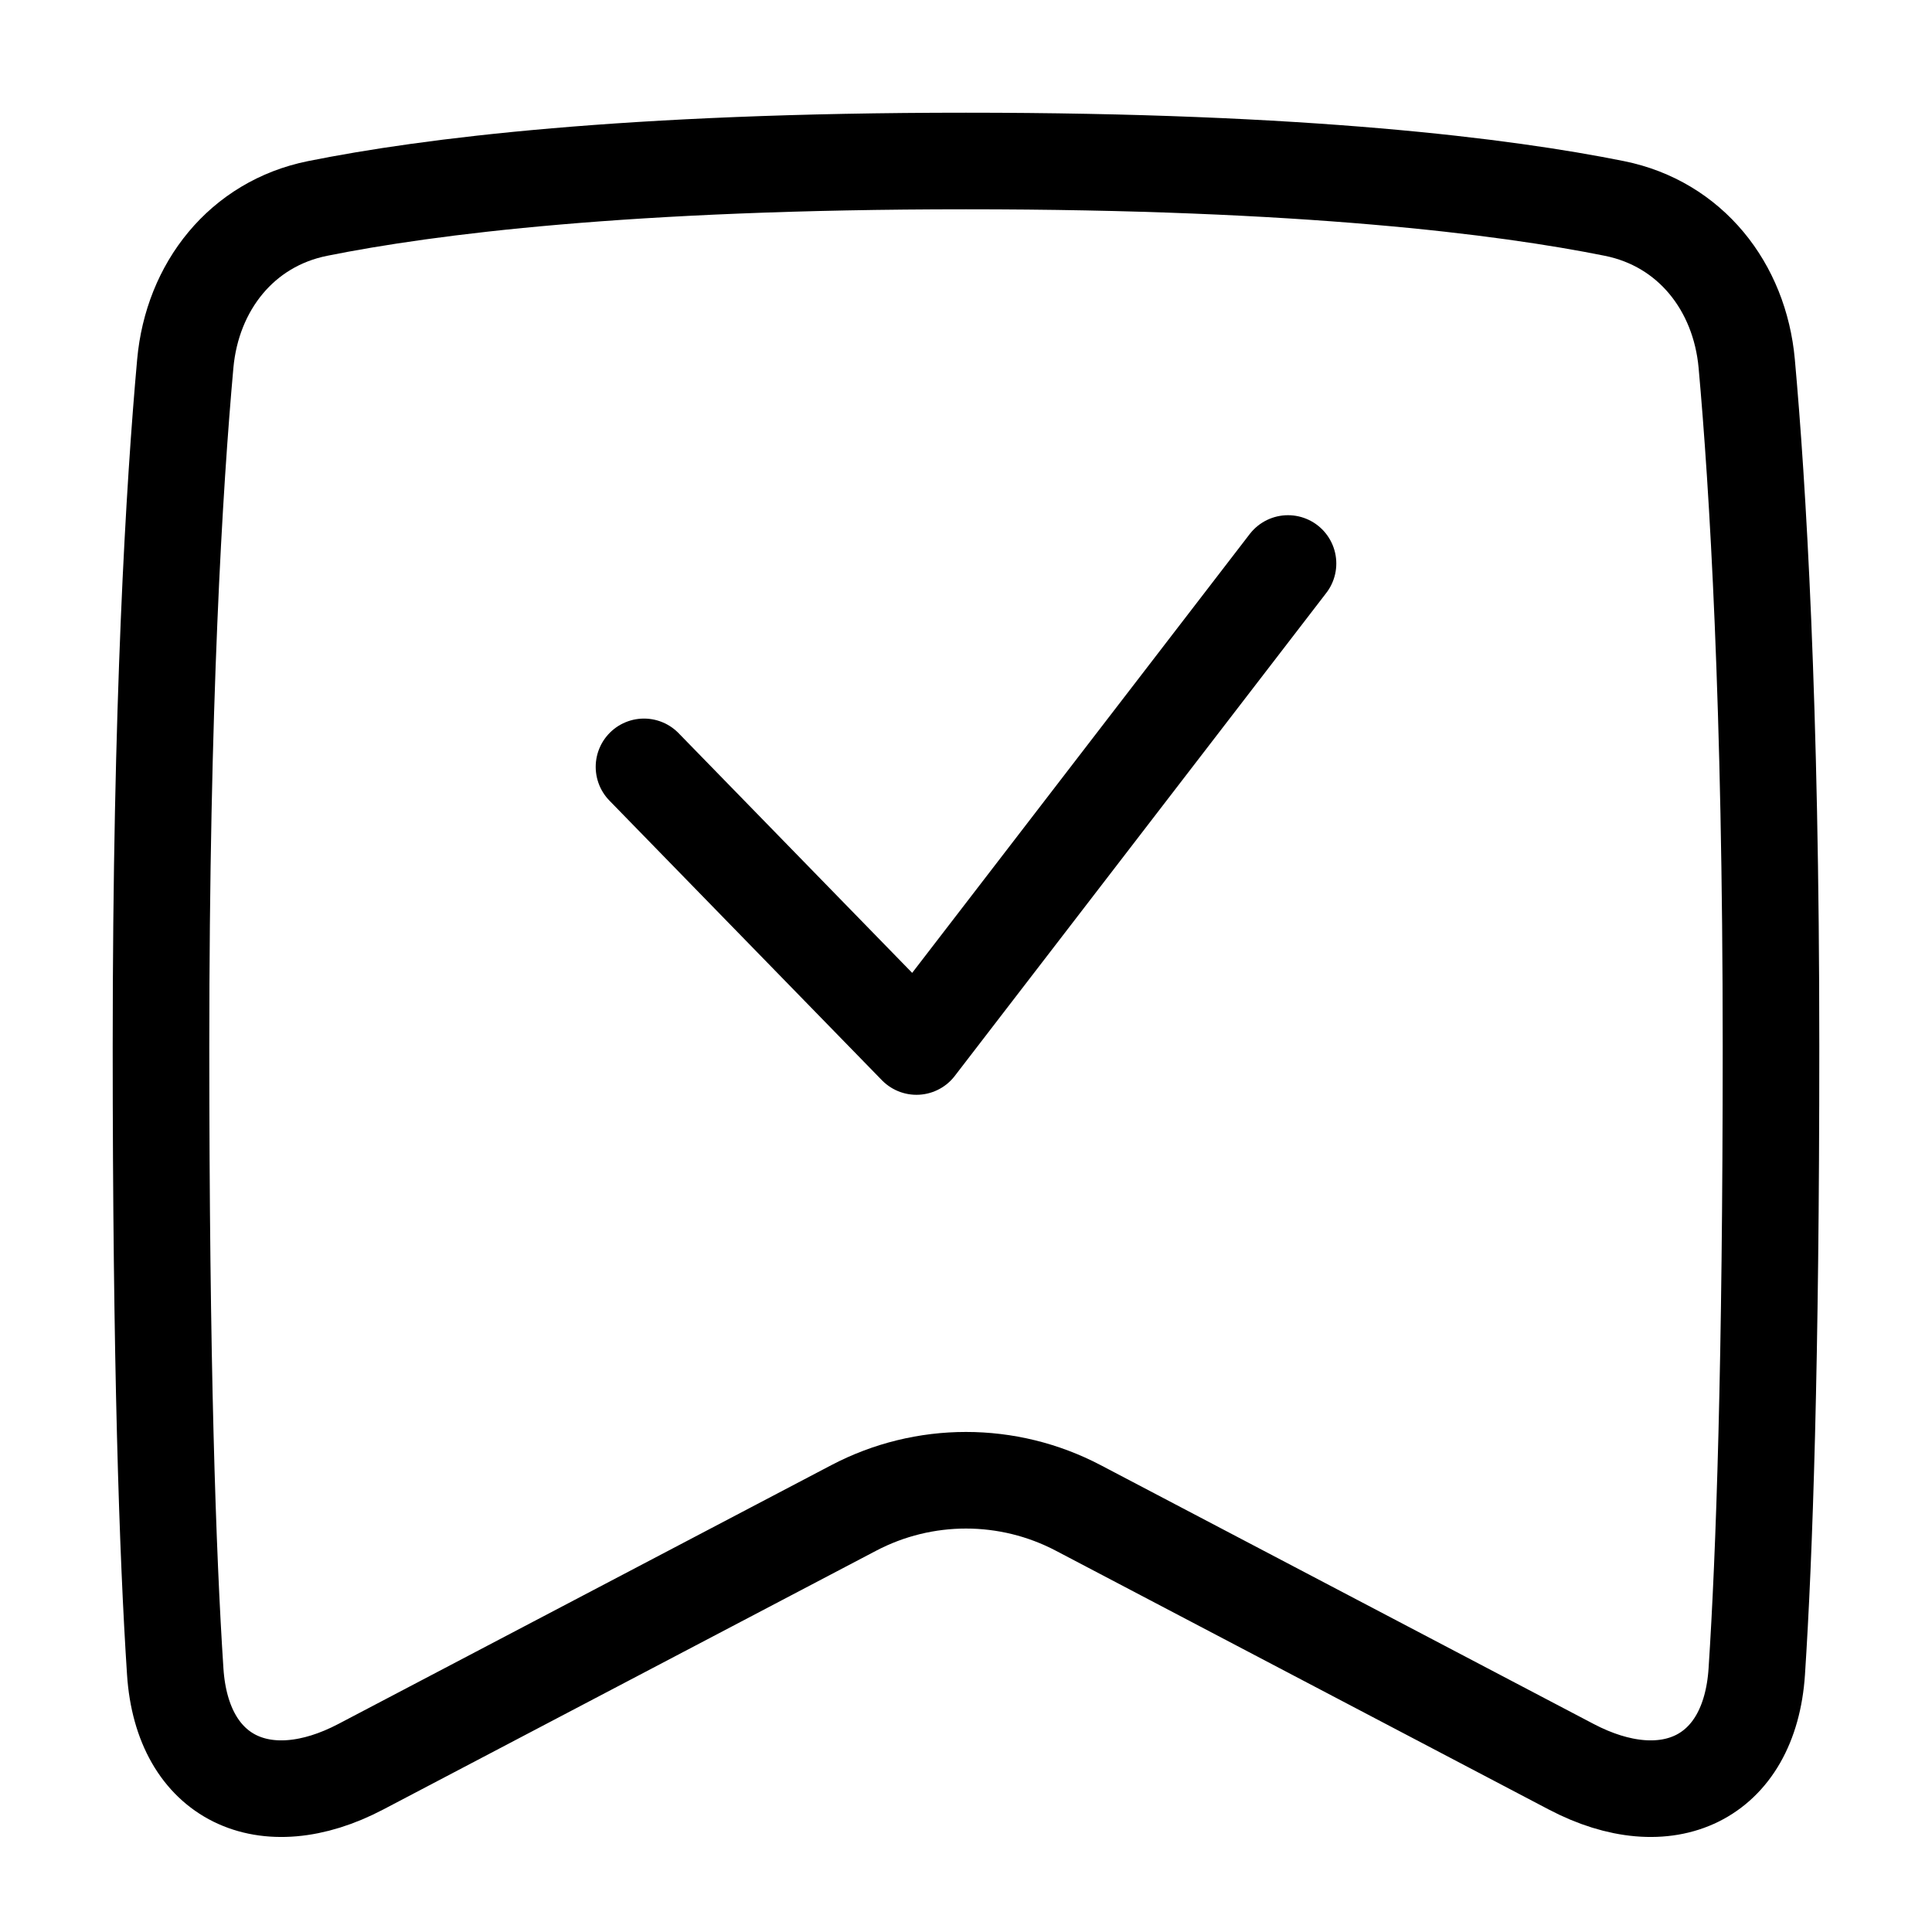
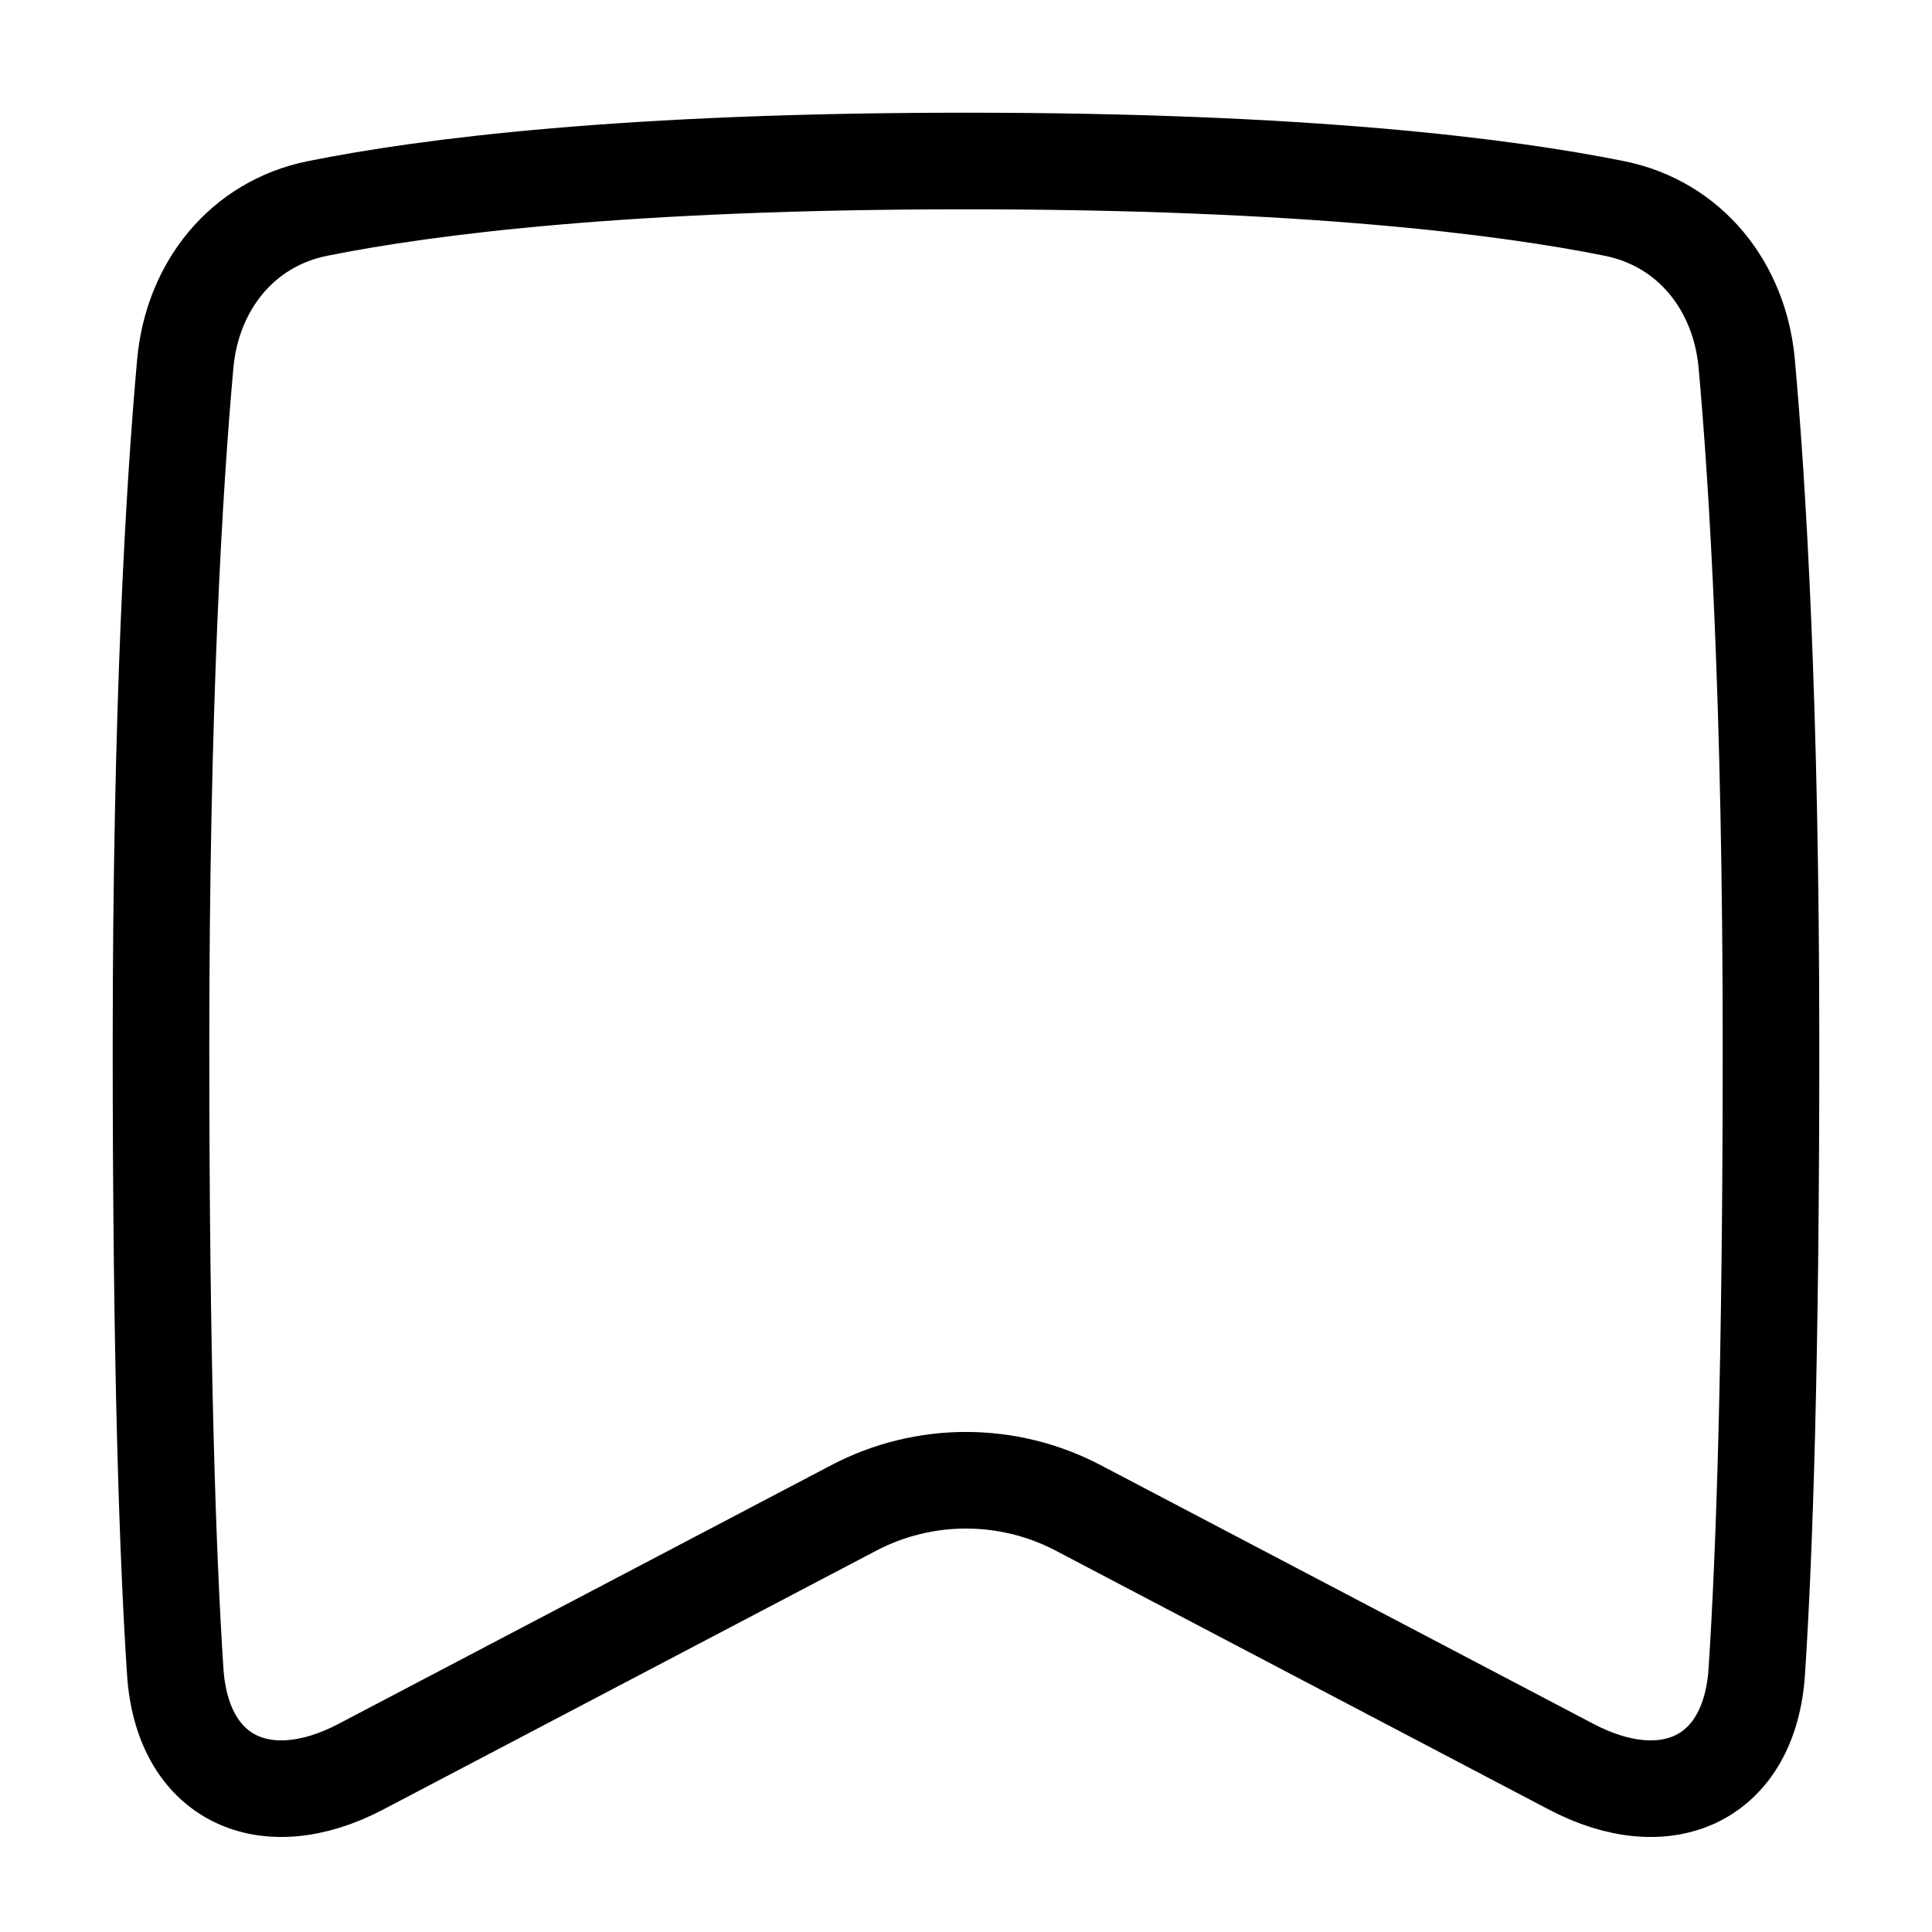
<svg xmlns="http://www.w3.org/2000/svg" class="icon" width="30" height="30" viewBox="0 0 30 30" fill="none">
-   <path d="M10 11.908L14.231 16.25L20 8.75" stroke="currentColor" stroke-width="1.5" stroke-linecap="round" stroke-linejoin="round" />
  <path d="M2.877 5.646C2.985 4.451 3.754 3.474 4.931 3.237C6.645 2.892 9.749 2.5 15 2.5C20.251 2.5 23.355 2.892 25.069 3.237C26.246 3.474 27.015 4.451 27.123 5.646C27.293 7.532 27.5 10.925 27.5 16.25C27.5 21.156 27.398 24.141 27.279 25.956C27.169 27.628 25.882 28.213 24.398 27.434L16.743 23.415C15.652 22.842 14.348 22.842 13.257 23.415L5.602 27.434C4.118 28.213 2.831 27.628 2.721 25.956C2.602 24.141 2.5 21.156 2.5 16.25C2.5 10.925 2.707 7.532 2.877 5.646Z" stroke="currentColor" stroke-width="1.5" stroke-linecap="round" stroke-linejoin="round" />
</svg>